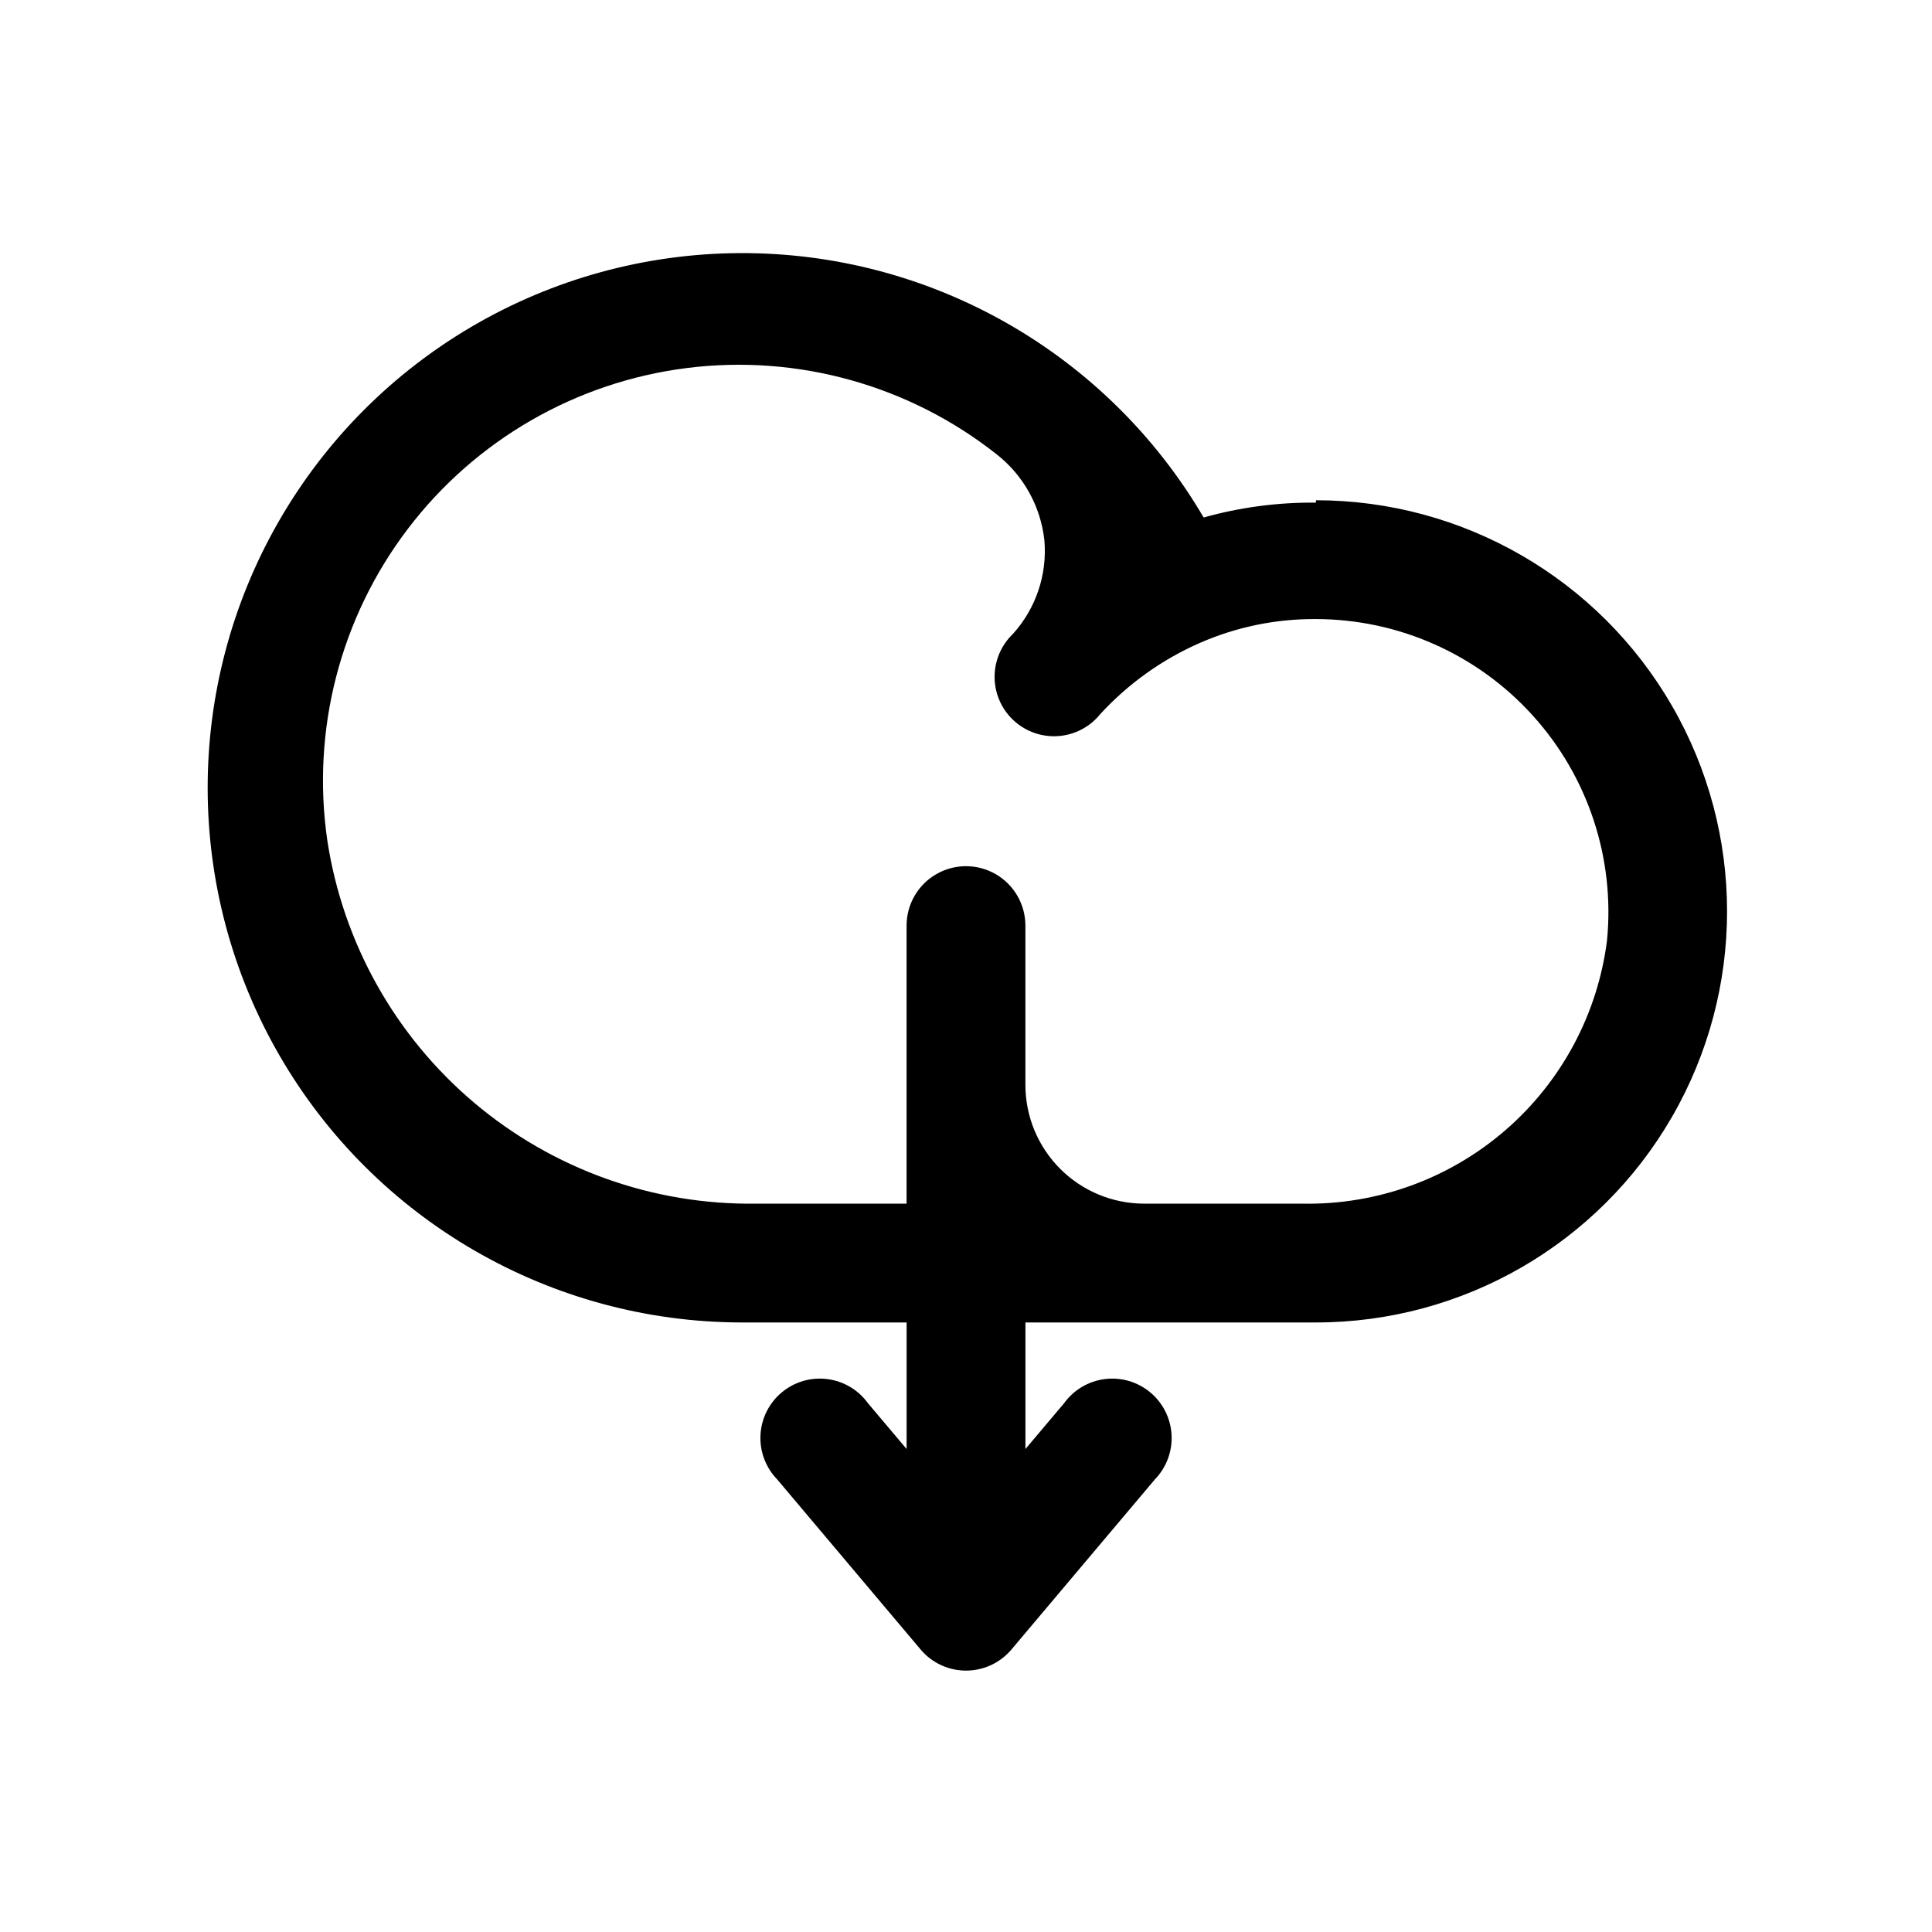
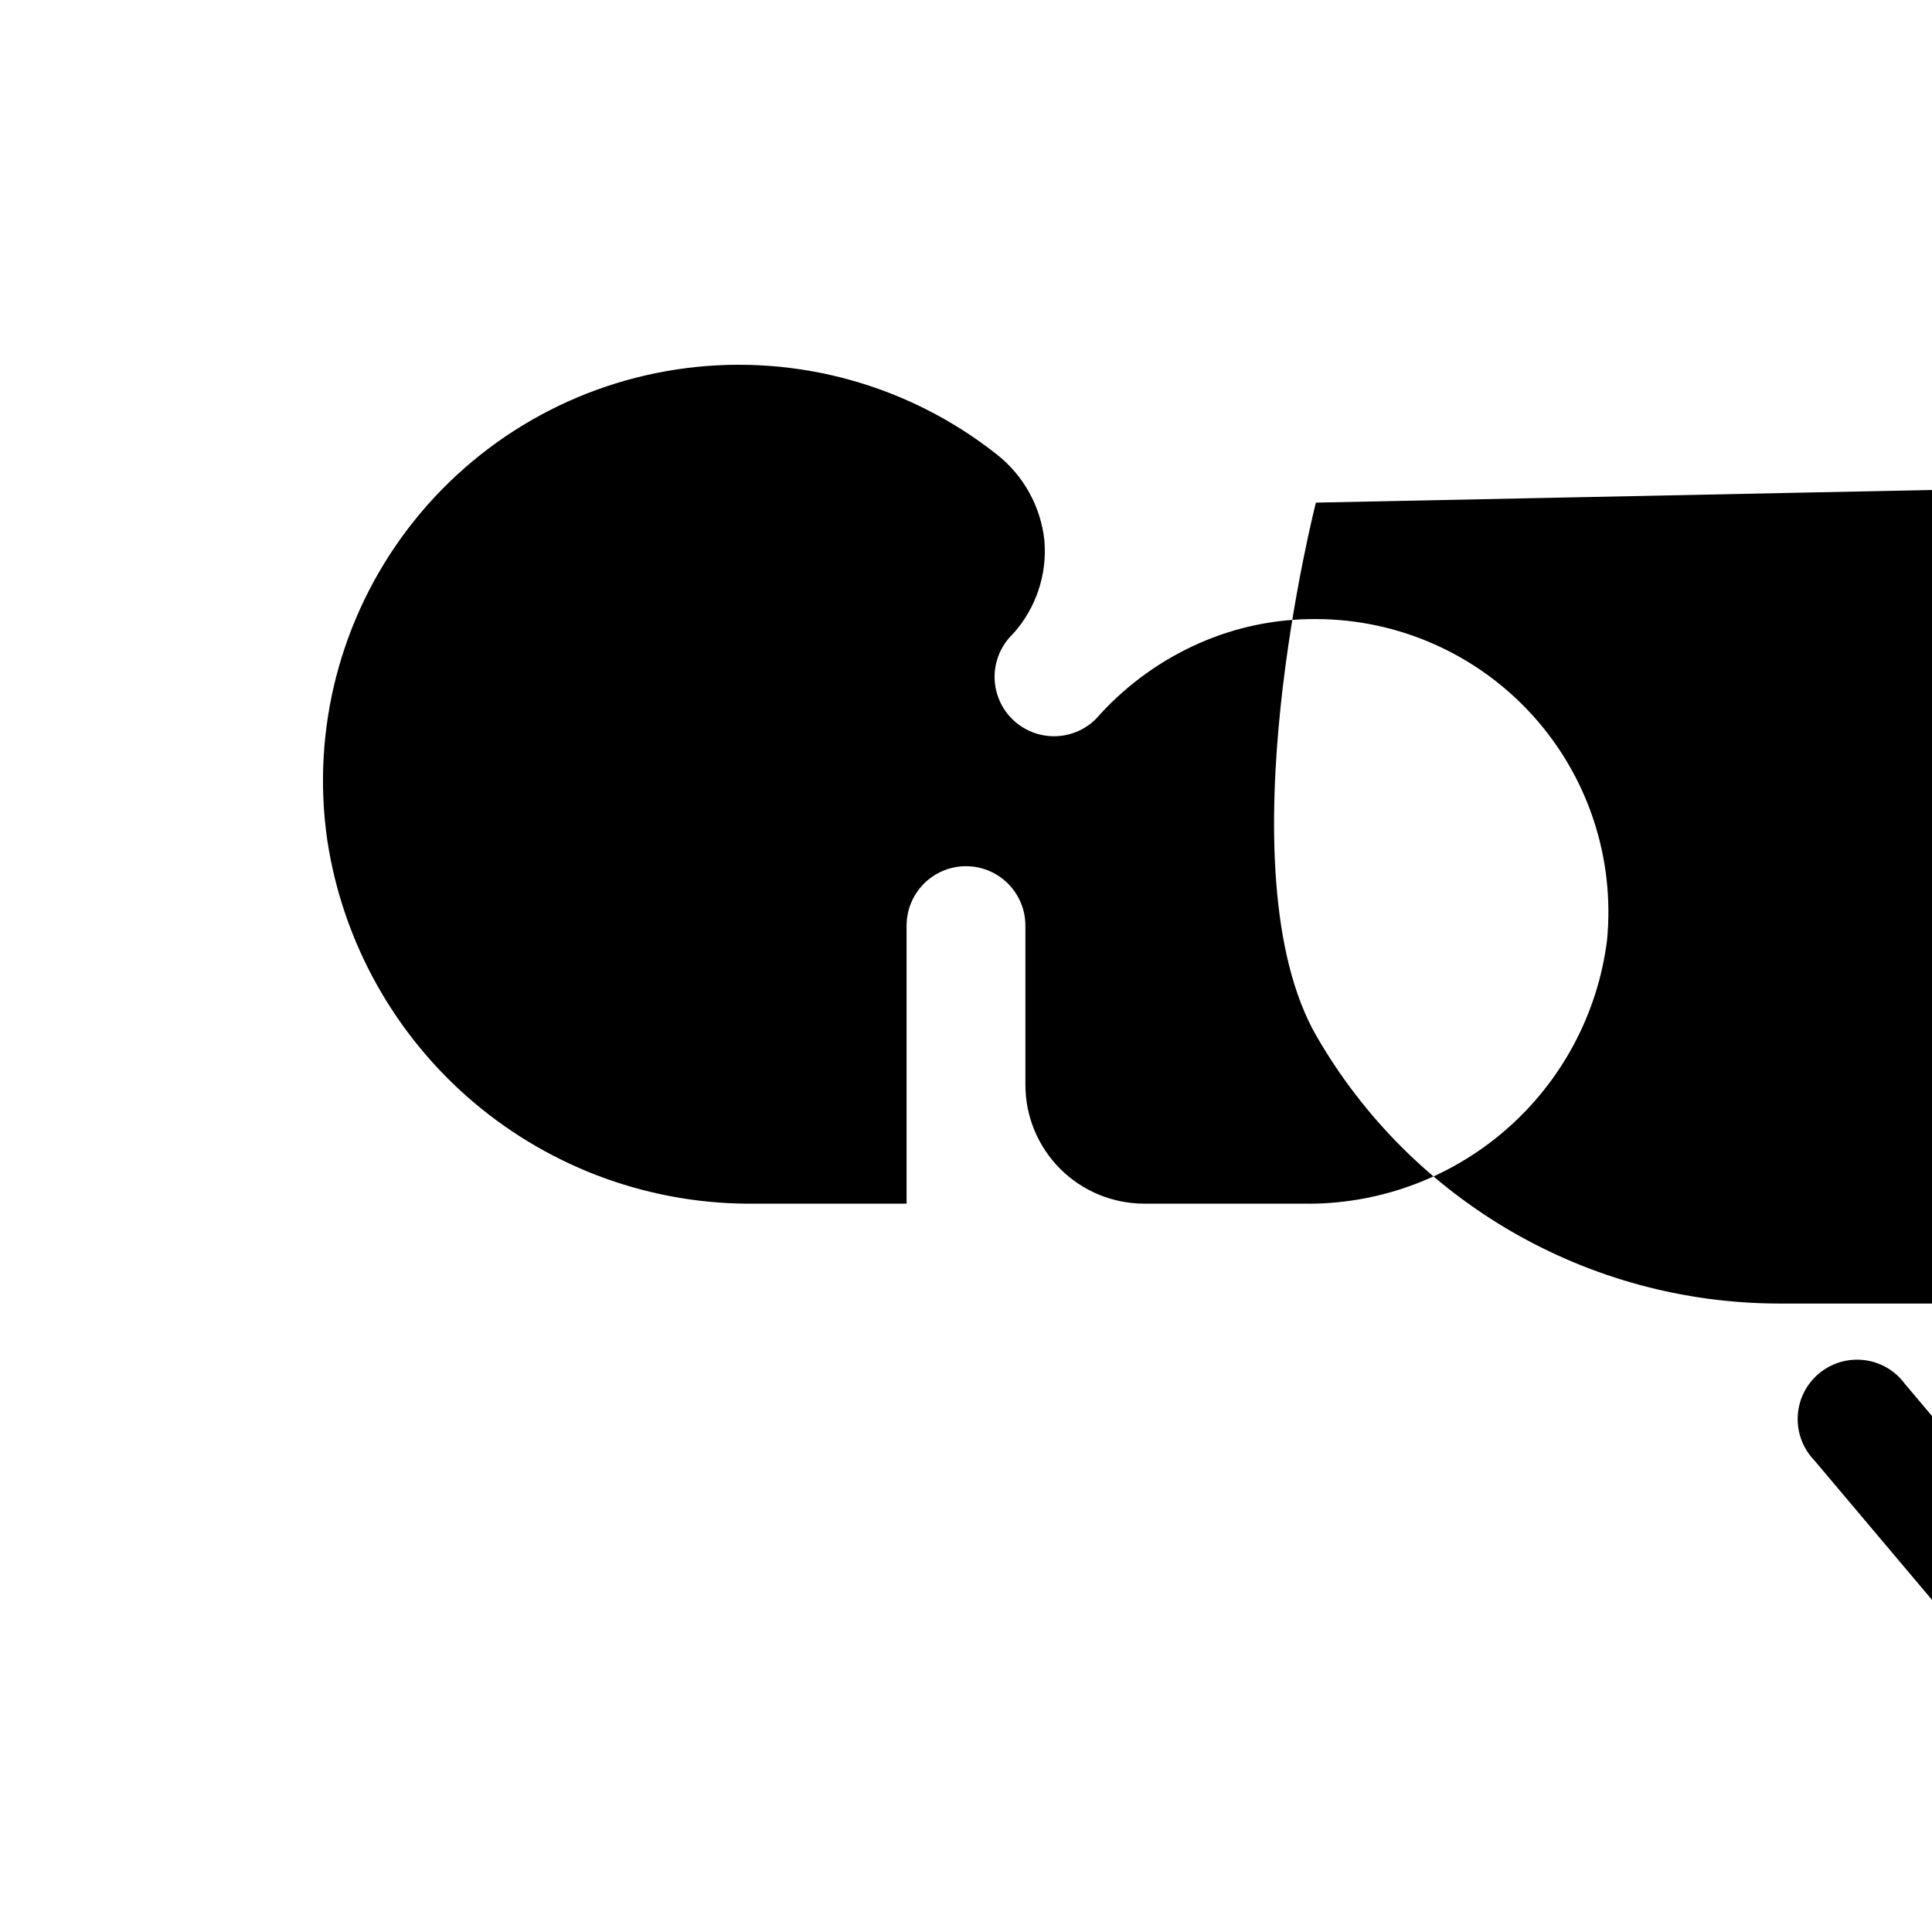
<svg xmlns="http://www.w3.org/2000/svg" fill="#000000" width="800px" height="800px" version="1.1" viewBox="144 144 512 512">
-   <path d="m492.73 277.2c-10.055-0.094-20.07 1.23-29.754 3.938-25.543-43.59-72.359-70.285-122.88-70.062-50.52 0.223-97.098 27.328-122.25 71.141s-25.082 97.707 0.195 141.45c25.273 43.742 71.93 70.719 122.45 70.801h43.77v33.535l-10.234-12.121c-2.555-3.547-6.473-5.871-10.812-6.414-4.336-0.543-8.707 0.738-12.059 3.547-3.356 2.805-5.391 6.879-5.621 11.246-0.23 4.363 1.367 8.629 4.406 11.773l38.102 45.184h-0.004c2.992 3.5 7.363 5.512 11.969 5.512 4.602 0 8.973-2.012 11.965-5.512l38.102-45.184c3.039-3.144 4.633-7.41 4.402-11.773-0.23-4.367-2.266-8.441-5.621-11.246-3.352-2.809-7.723-4.09-12.059-3.547-4.34 0.543-8.254 2.867-10.812 6.414l-10.234 12.121v-33.535h76.988c38.926 0 74.891-20.762 94.352-54.473 19.465-33.707 19.465-75.238 0-108.95-19.461-33.707-55.426-54.473-94.352-54.473zm-3.465 185.78h-42.035c-8.352 0-16.359-3.32-22.266-9.223-5.906-5.906-9.223-13.918-9.223-22.266v-42.195c0-5.625-3-10.824-7.871-13.637s-10.875-2.812-15.746 0-7.871 8.012-7.871 13.637v73.684h-39.832c-27.367 0.391-53.953-9.137-74.848-26.816-20.895-17.684-34.684-42.324-38.824-69.383-4.273-29.285 3.414-59.059 21.328-82.617s44.551-38.918 73.914-42.629c29.363-3.707 58.984 4.547 82.191 22.91 7.109 5.602 11.648 13.832 12.598 22.828 0.762 9.043-2.262 17.992-8.344 24.719-3.144 3.012-4.902 7.188-4.859 11.539 0.047 4.352 1.891 8.488 5.094 11.434 3.207 2.941 7.488 4.426 11.828 4.102 4.336-0.324 8.348-2.43 11.078-5.82 7.41-8.066 16.418-14.504 26.453-18.891 9.68-4.227 20.137-6.371 30.699-6.297 21.883 0.027 42.734 9.293 57.426 25.512s21.852 37.883 19.719 59.664c-2.477 19.516-12.078 37.426-26.953 50.297-14.879 12.875-33.984 19.797-53.656 19.449z" />
+   <path d="m492.73 277.2s-25.082 97.707 0.195 141.45c25.273 43.742 71.93 70.719 122.45 70.801h43.77v33.535l-10.234-12.121c-2.555-3.547-6.473-5.871-10.812-6.414-4.336-0.543-8.707 0.738-12.059 3.547-3.356 2.805-5.391 6.879-5.621 11.246-0.23 4.363 1.367 8.629 4.406 11.773l38.102 45.184h-0.004c2.992 3.5 7.363 5.512 11.969 5.512 4.602 0 8.973-2.012 11.965-5.512l38.102-45.184c3.039-3.144 4.633-7.41 4.402-11.773-0.23-4.367-2.266-8.441-5.621-11.246-3.352-2.809-7.723-4.09-12.059-3.547-4.34 0.543-8.254 2.867-10.812 6.414l-10.234 12.121v-33.535h76.988c38.926 0 74.891-20.762 94.352-54.473 19.465-33.707 19.465-75.238 0-108.95-19.461-33.707-55.426-54.473-94.352-54.473zm-3.465 185.78h-42.035c-8.352 0-16.359-3.32-22.266-9.223-5.906-5.906-9.223-13.918-9.223-22.266v-42.195c0-5.625-3-10.824-7.871-13.637s-10.875-2.812-15.746 0-7.871 8.012-7.871 13.637v73.684h-39.832c-27.367 0.391-53.953-9.137-74.848-26.816-20.895-17.684-34.684-42.324-38.824-69.383-4.273-29.285 3.414-59.059 21.328-82.617s44.551-38.918 73.914-42.629c29.363-3.707 58.984 4.547 82.191 22.91 7.109 5.602 11.648 13.832 12.598 22.828 0.762 9.043-2.262 17.992-8.344 24.719-3.144 3.012-4.902 7.188-4.859 11.539 0.047 4.352 1.891 8.488 5.094 11.434 3.207 2.941 7.488 4.426 11.828 4.102 4.336-0.324 8.348-2.43 11.078-5.82 7.41-8.066 16.418-14.504 26.453-18.891 9.68-4.227 20.137-6.371 30.699-6.297 21.883 0.027 42.734 9.293 57.426 25.512s21.852 37.883 19.719 59.664c-2.477 19.516-12.078 37.426-26.953 50.297-14.879 12.875-33.984 19.797-53.656 19.449z" />
</svg>